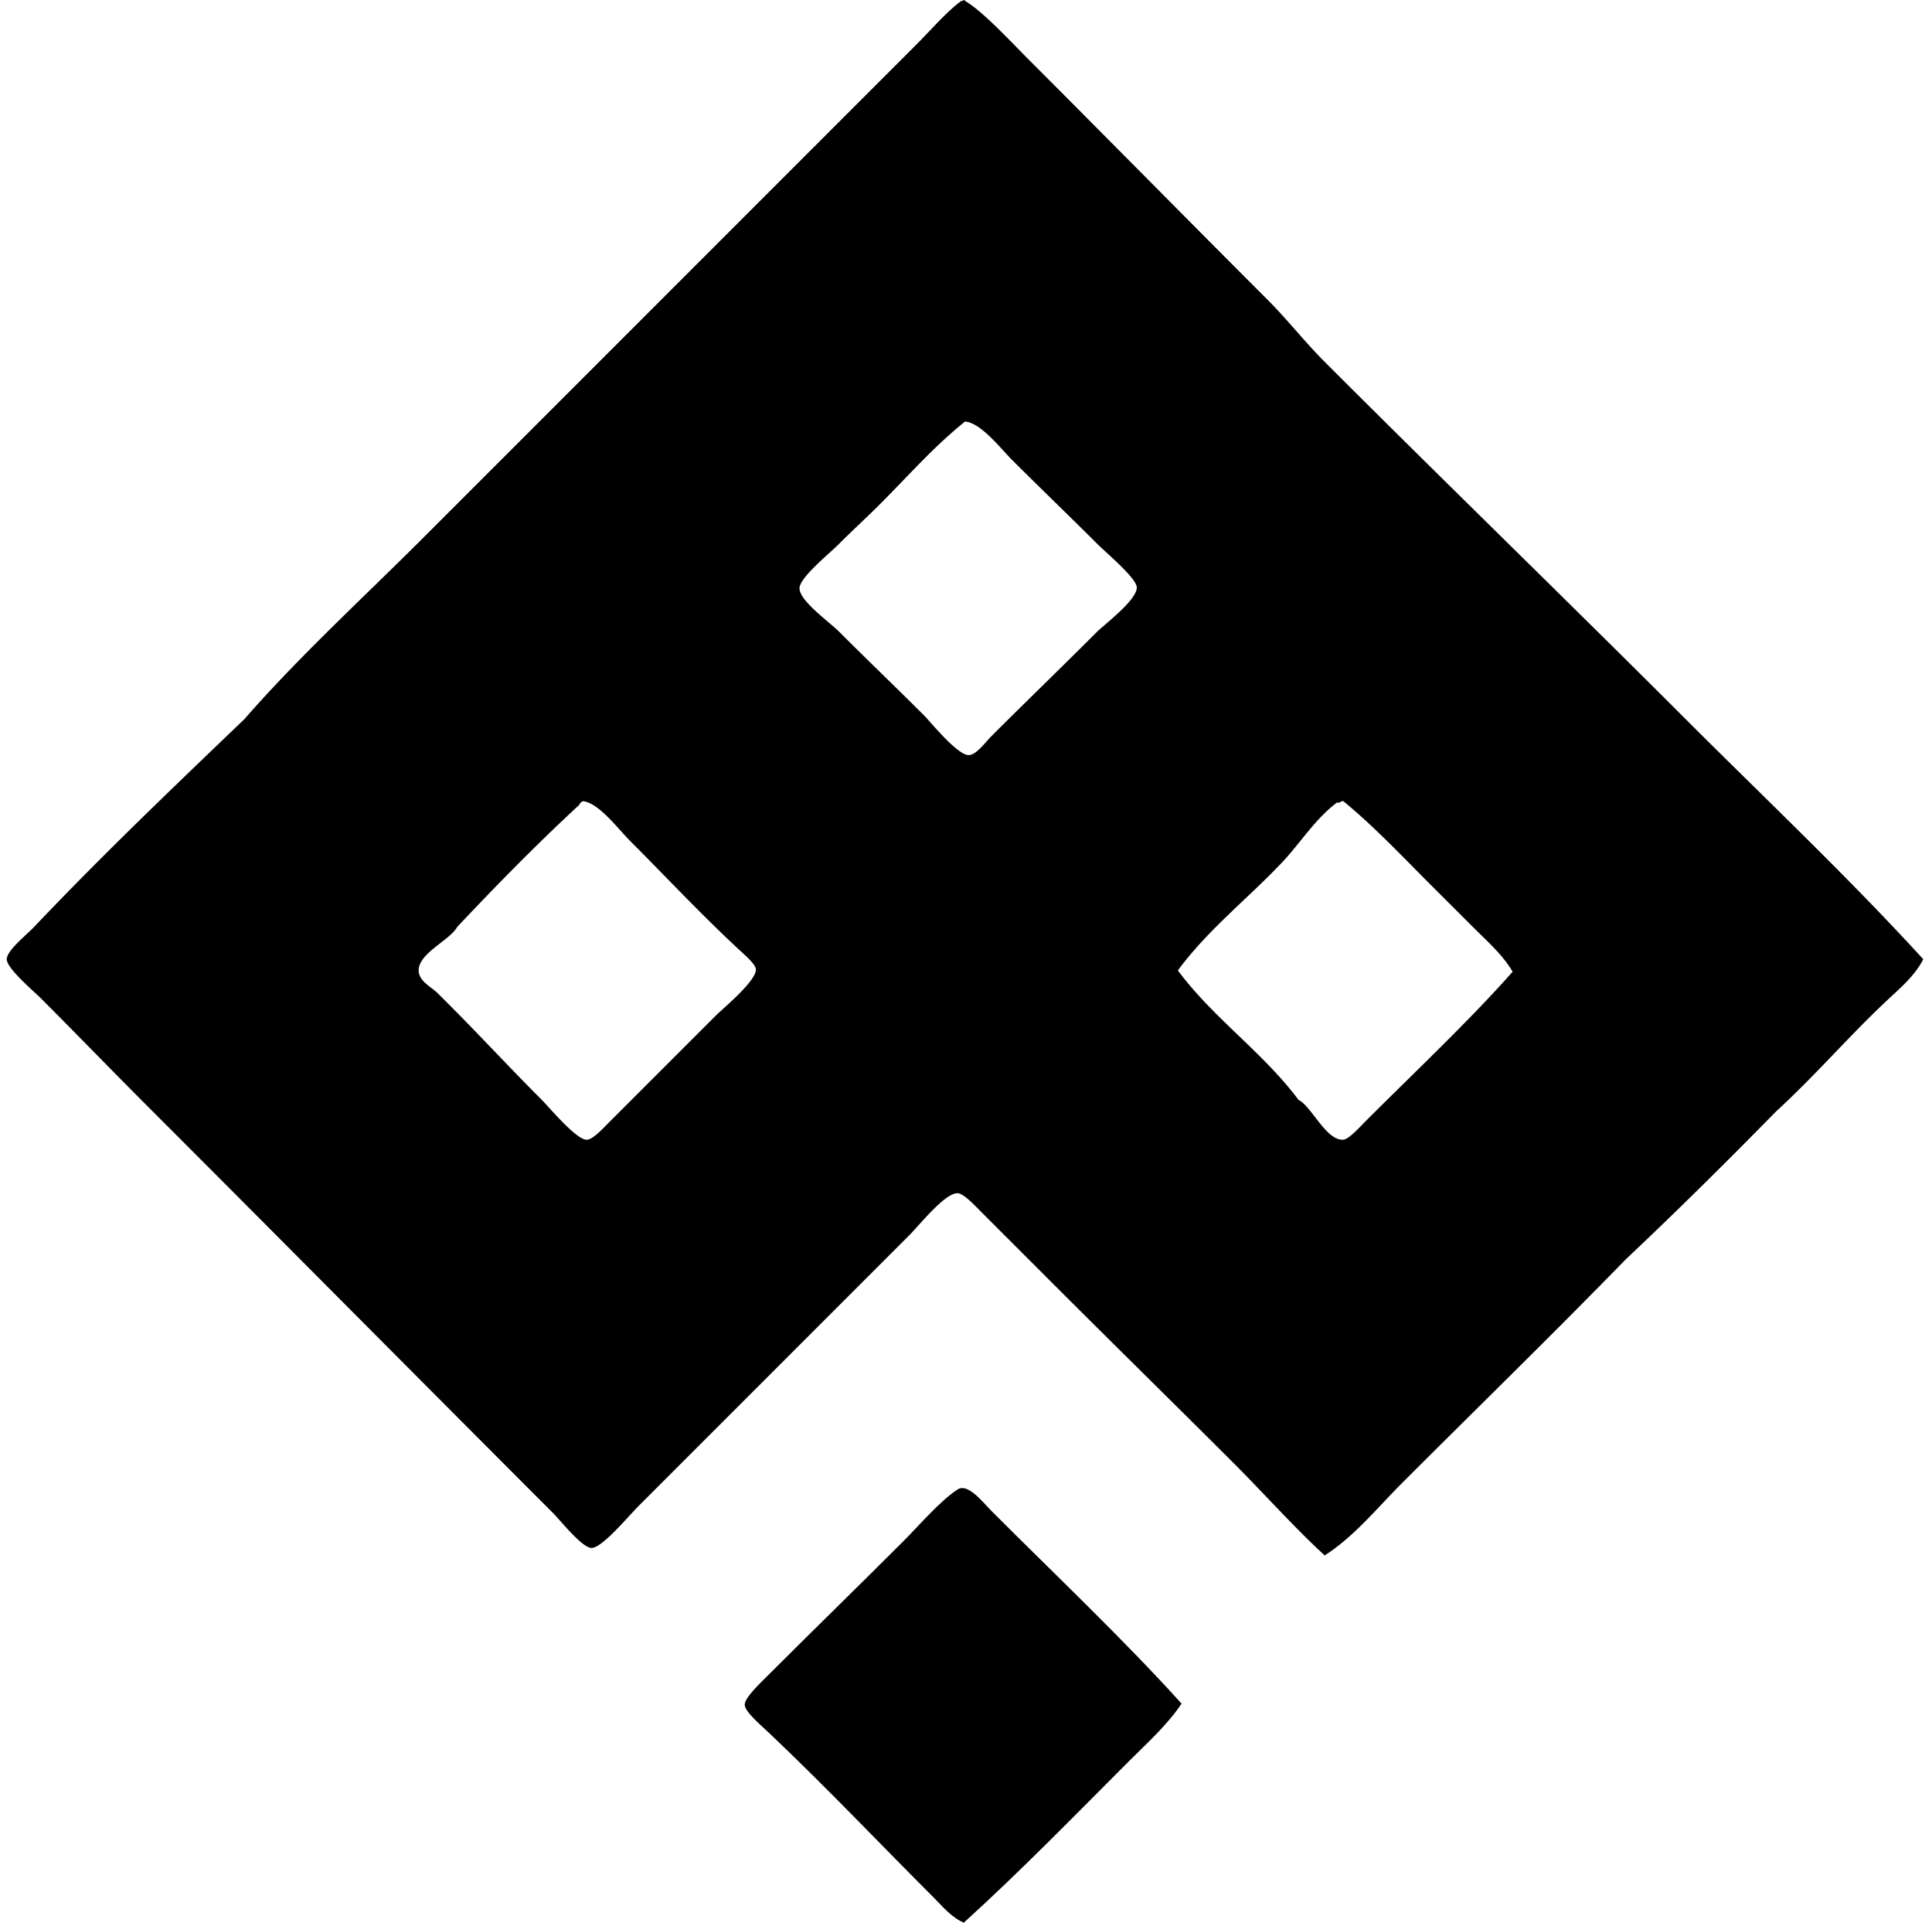
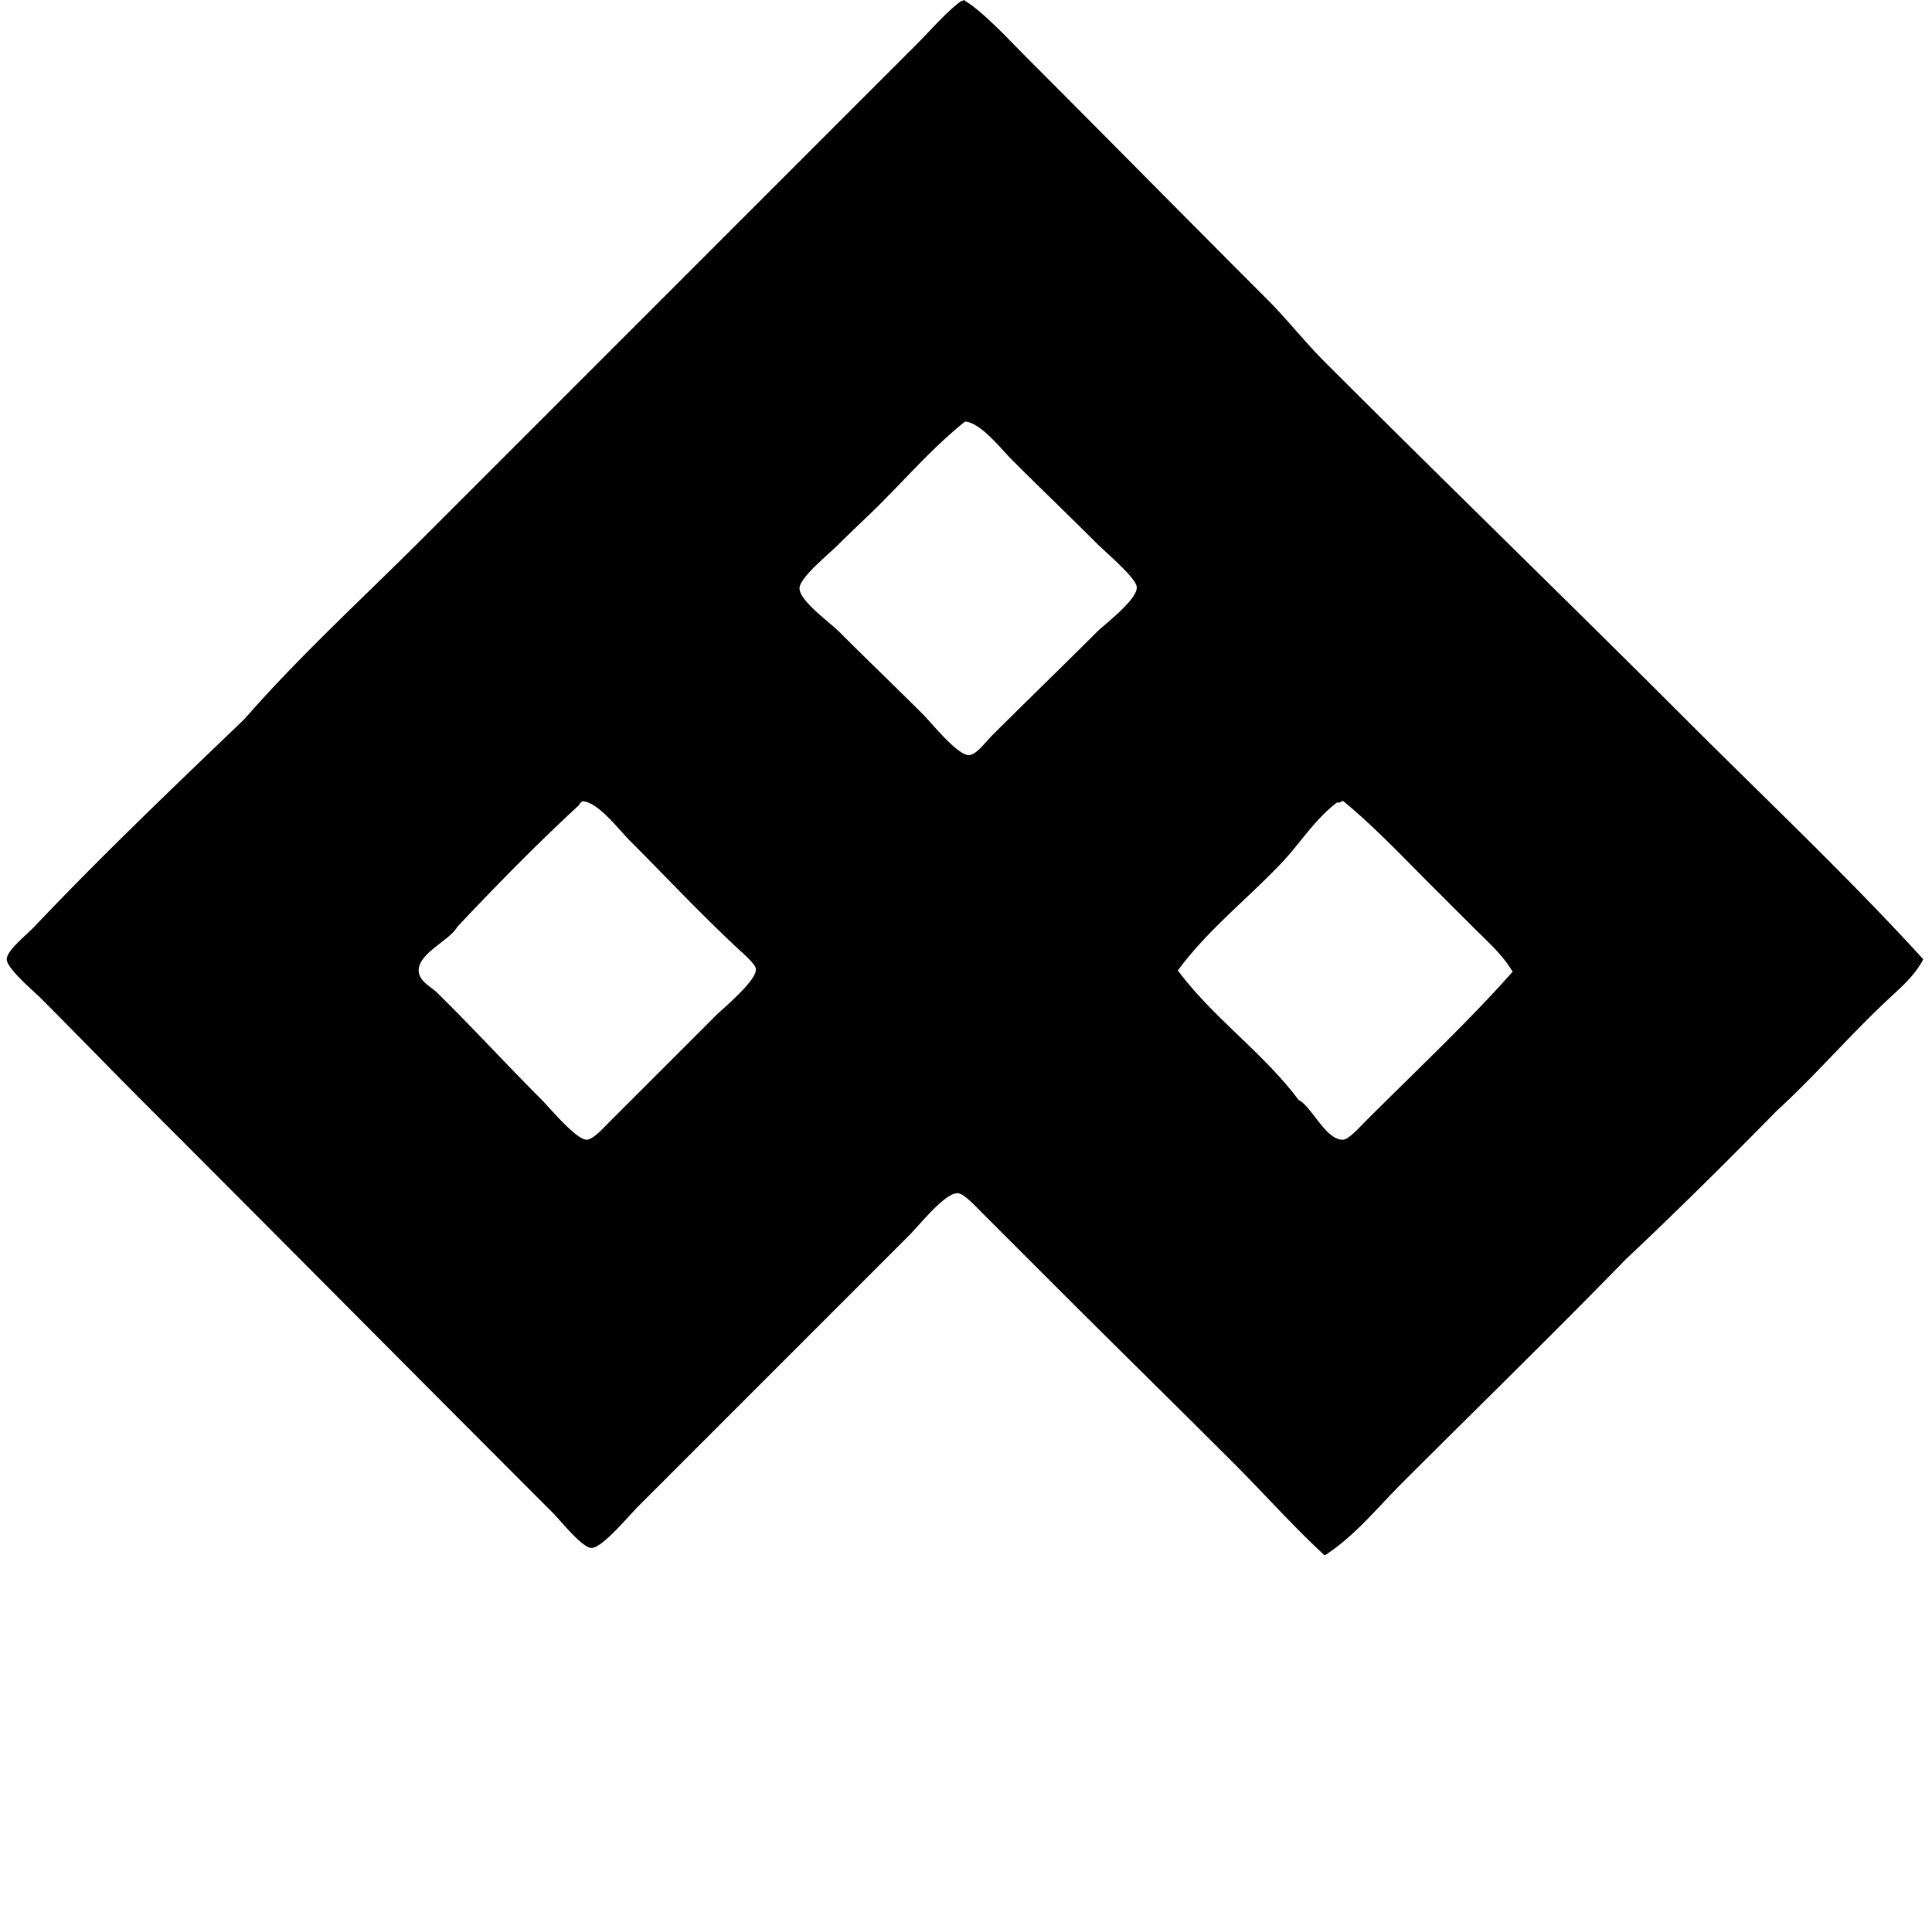
<svg xmlns="http://www.w3.org/2000/svg" width="201" height="200" fill="none" viewBox="0 0 201 200">
-   <path fill="#000" fill-rule="evenodd" d="M200.091 99.785c-.842 1.656-2.307 2.917-3.624 4.144-3.942 3.669-7.587 7.926-11.651 11.651-5.132 5.227-10.33 10.385-15.665 15.408-7.659 7.865-15.503 15.503-23.308 23.305-2.57 2.567-4.912 5.505-8.027 7.508-3.266-3.012-6.239-6.369-9.452-9.582-6.274-6.271-12.589-12.46-19.032-18.903l-7.121-7.121c-.763-.765-1.948-2.058-2.591-2.074-1.33-.021-3.953 3.306-5.05 4.403l-28.095 28.095c-1.15 1.15-3.796 4.371-4.92 4.403-.966.026-3.269-2.882-4.013-3.627-14.163-14.163-27.785-27.915-41.948-42.077-3.82-3.818-7.417-7.545-11.394-11.524-.758-.748-3.494-3.058-3.497-4.009-.003-.911 2.037-2.508 2.848-3.367 7.209-7.59 14.322-14.364 21.88-21.618 5.757-6.585 12.274-12.536 18.515-18.772C60.968 39.01 78.026 21.941 95.22 4.753c1.63-1.624 3.28-3.561 4.793-4.658.22.027.333-.222.386 0 1.844 1.06 4.917 4.398 6.605 6.085 8.411 8.41 16.555 16.688 24.858 24.988 2.09 2.09 3.878 4.398 5.955 6.472 12.404 12.409 25.133 24.744 37.547 37.16 8.319 8.319 16.852 16.36 24.728 24.985ZM91.465 52.53c-1.258 1.258-2.713 2.582-4.273 4.143-.98.978-4.019 3.425-4.013 4.527.002 1.31 3.088 3.476 4.143 4.533 3.272 3.275 5.648 5.521 8.803 8.676.681.679 3.47 4.15 4.66 4.138.784-.005 1.73-1.34 2.332-1.939 3.952-3.952 7.134-7.002 11.004-10.875.763-.76 4.229-3.359 4.144-4.662-.064-.962-3.206-3.59-4.144-4.528-3.094-3.094-5.87-5.743-8.806-8.676-1.197-1.195-3.271-3.902-4.919-4.016-3.344 2.707-5.598 5.34-8.93 8.678ZM60.26 83.73c-4.4 4.061-8.586 8.334-12.69 12.687-.747 1.386-4.026 2.726-4.013 4.533.008 1.118 1.269 1.672 1.942 2.334 3.77 3.709 7.078 7.338 10.875 11.135.779.776 3.566 4.143 4.66 4.138.665 0 1.767-1.248 2.46-1.94L74.5 105.614c.625-.626 4.22-3.588 4.143-4.793-.037-.559-1.33-1.63-2.072-2.329-4.01-3.761-7.192-7.192-11.004-11.004-1.261-1.264-3.285-3.99-4.92-4.144a.65.65 0 0 0-.387.387Zm78.851-.26c-2.326 1.744-3.841 4.263-5.825 6.343-3.55 3.73-7.662 6.949-10.745 11.134 3.701 4.978 8.843 8.507 12.557 13.469 1.354.646 2.858 4.257 4.66 4.138.575-.037 1.772-1.38 2.331-1.939 5.124-5.124 10.928-10.592 15.281-15.538-1.06-1.796-2.7-3.213-4.143-4.663-1.468-1.465-2.933-2.932-4.403-4.397-2.954-2.954-5.821-6.006-9.063-8.676-.313-.05-.284.238-.65.13Z" clip-rule="evenodd" />
-   <path fill="#000" fill-rule="evenodd" d="M122.927 177.215c-1.486 2.225-3.56 4.077-5.439 5.955-5.603 5.603-11.251 11.421-17.219 16.833-1.296-.564-2.205-1.687-3.108-2.593-5.614-5.609-11.055-11.363-17.09-17.09-.96-.906-2.557-2.247-2.591-2.975-.032-.726 1.61-2.263 2.461-3.111 4.673-4.673 9.471-9.338 13.983-13.852 1.775-1.775 3.836-4.223 5.695-5.439 1.084-.71 2.613 1.314 3.627 2.328 6.515 6.515 13.744 13.366 19.681 19.944Z" clip-rule="evenodd" />
+   <path fill="#000" fill-rule="evenodd" d="M200.091 99.785c-.842 1.656-2.307 2.917-3.624 4.144-3.942 3.669-7.587 7.926-11.651 11.651-5.132 5.227-10.33 10.385-15.665 15.408-7.659 7.865-15.503 15.503-23.308 23.305-2.57 2.567-4.912 5.505-8.027 7.508-3.266-3.012-6.239-6.369-9.452-9.582-6.274-6.271-12.589-12.46-19.032-18.903l-7.121-7.121c-.763-.765-1.948-2.058-2.591-2.074-1.33-.021-3.953 3.306-5.05 4.403l-28.095 28.095c-1.15 1.15-3.796 4.371-4.92 4.403-.966.026-3.269-2.882-4.013-3.627-14.163-14.163-27.785-27.915-41.948-42.077-3.82-3.818-7.417-7.545-11.394-11.524-.758-.748-3.494-3.058-3.497-4.009-.003-.911 2.037-2.508 2.848-3.367 7.209-7.59 14.322-14.364 21.88-21.618 5.757-6.585 12.274-12.536 18.515-18.772C60.968 39.01 78.026 21.941 95.22 4.753c1.63-1.624 3.28-3.561 4.793-4.658.22.027.333-.222.386 0 1.844 1.06 4.917 4.398 6.605 6.085 8.411 8.41 16.555 16.688 24.858 24.988 2.09 2.09 3.878 4.398 5.955 6.472 12.404 12.409 25.133 24.744 37.547 37.16 8.319 8.319 16.852 16.36 24.728 24.985M91.465 52.53c-1.258 1.258-2.713 2.582-4.273 4.143-.98.978-4.019 3.425-4.013 4.527.002 1.31 3.088 3.476 4.143 4.533 3.272 3.275 5.648 5.521 8.803 8.676.681.679 3.47 4.15 4.66 4.138.784-.005 1.73-1.34 2.332-1.939 3.952-3.952 7.134-7.002 11.004-10.875.763-.76 4.229-3.359 4.144-4.662-.064-.962-3.206-3.59-4.144-4.528-3.094-3.094-5.87-5.743-8.806-8.676-1.197-1.195-3.271-3.902-4.919-4.016-3.344 2.707-5.598 5.34-8.93 8.678ZM60.26 83.73c-4.4 4.061-8.586 8.334-12.69 12.687-.747 1.386-4.026 2.726-4.013 4.533.008 1.118 1.269 1.672 1.942 2.334 3.77 3.709 7.078 7.338 10.875 11.135.779.776 3.566 4.143 4.66 4.138.665 0 1.767-1.248 2.46-1.94L74.5 105.614c.625-.626 4.22-3.588 4.143-4.793-.037-.559-1.33-1.63-2.072-2.329-4.01-3.761-7.192-7.192-11.004-11.004-1.261-1.264-3.285-3.99-4.92-4.144a.65.65 0 0 0-.387.387Zm78.851-.26c-2.326 1.744-3.841 4.263-5.825 6.343-3.55 3.73-7.662 6.949-10.745 11.134 3.701 4.978 8.843 8.507 12.557 13.469 1.354.646 2.858 4.257 4.66 4.138.575-.037 1.772-1.38 2.331-1.939 5.124-5.124 10.928-10.592 15.281-15.538-1.06-1.796-2.7-3.213-4.143-4.663-1.468-1.465-2.933-2.932-4.403-4.397-2.954-2.954-5.821-6.006-9.063-8.676-.313-.05-.284.238-.65.13Z" clip-rule="evenodd" />
</svg>